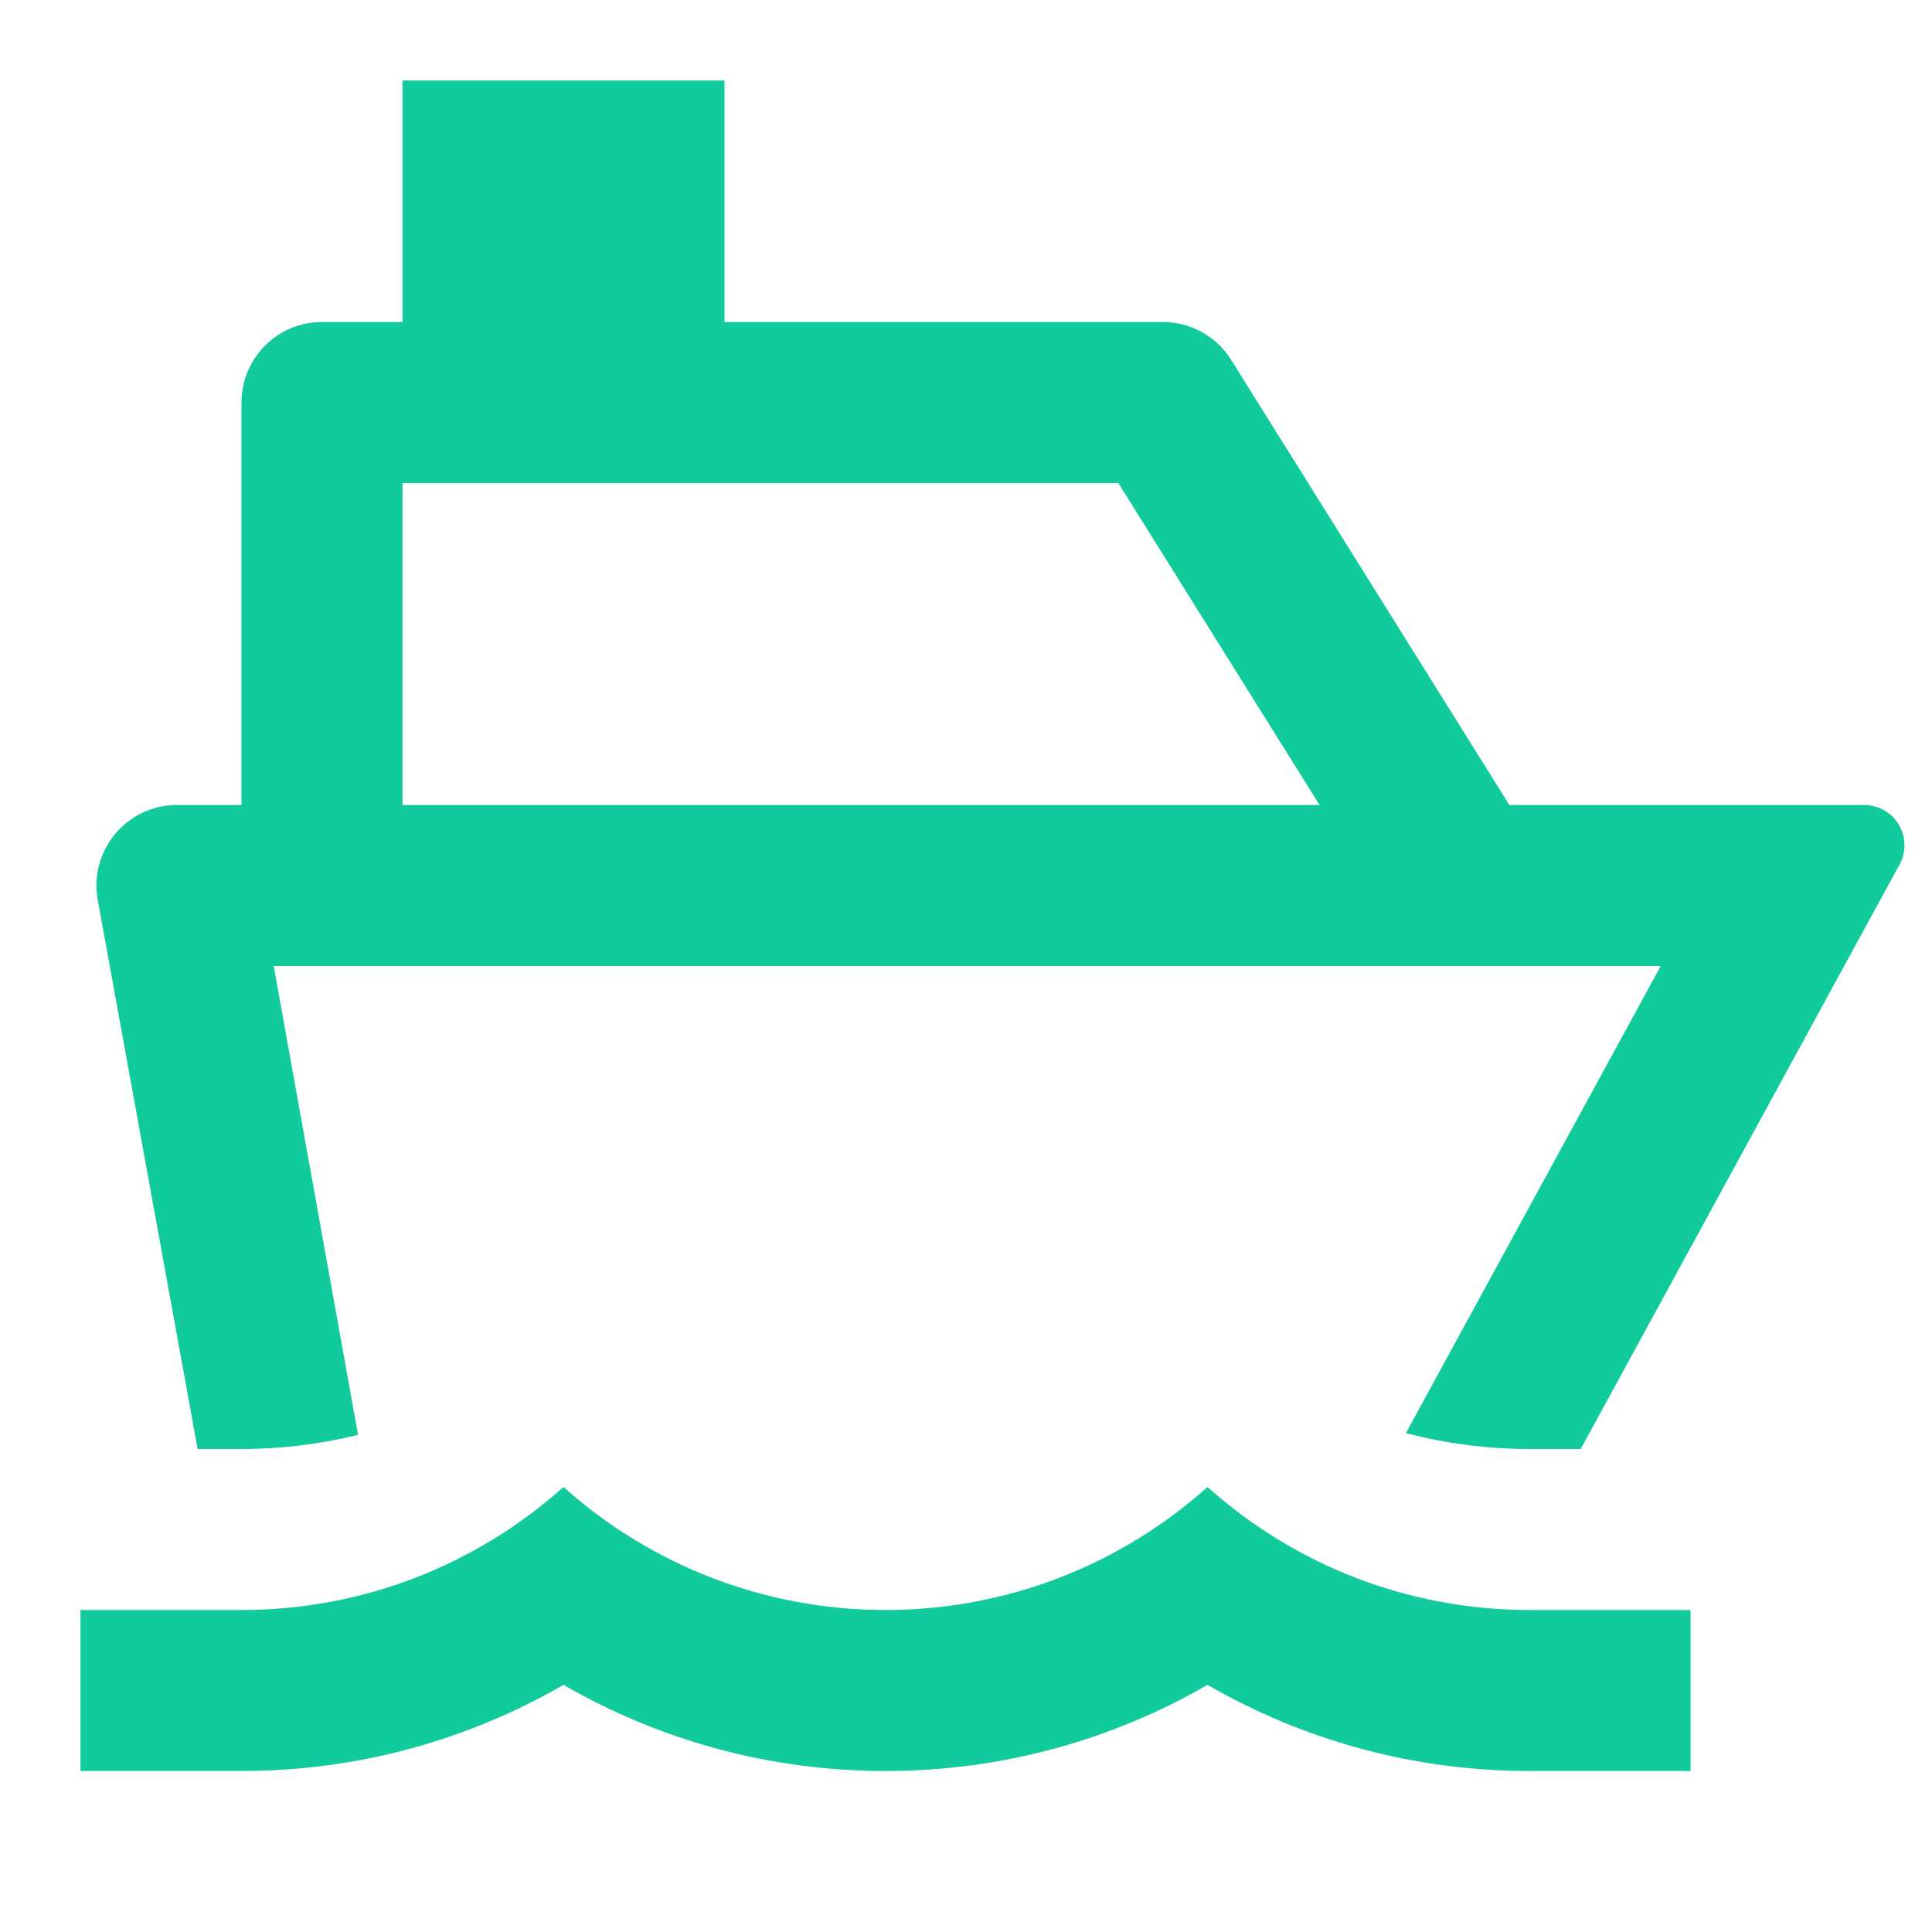
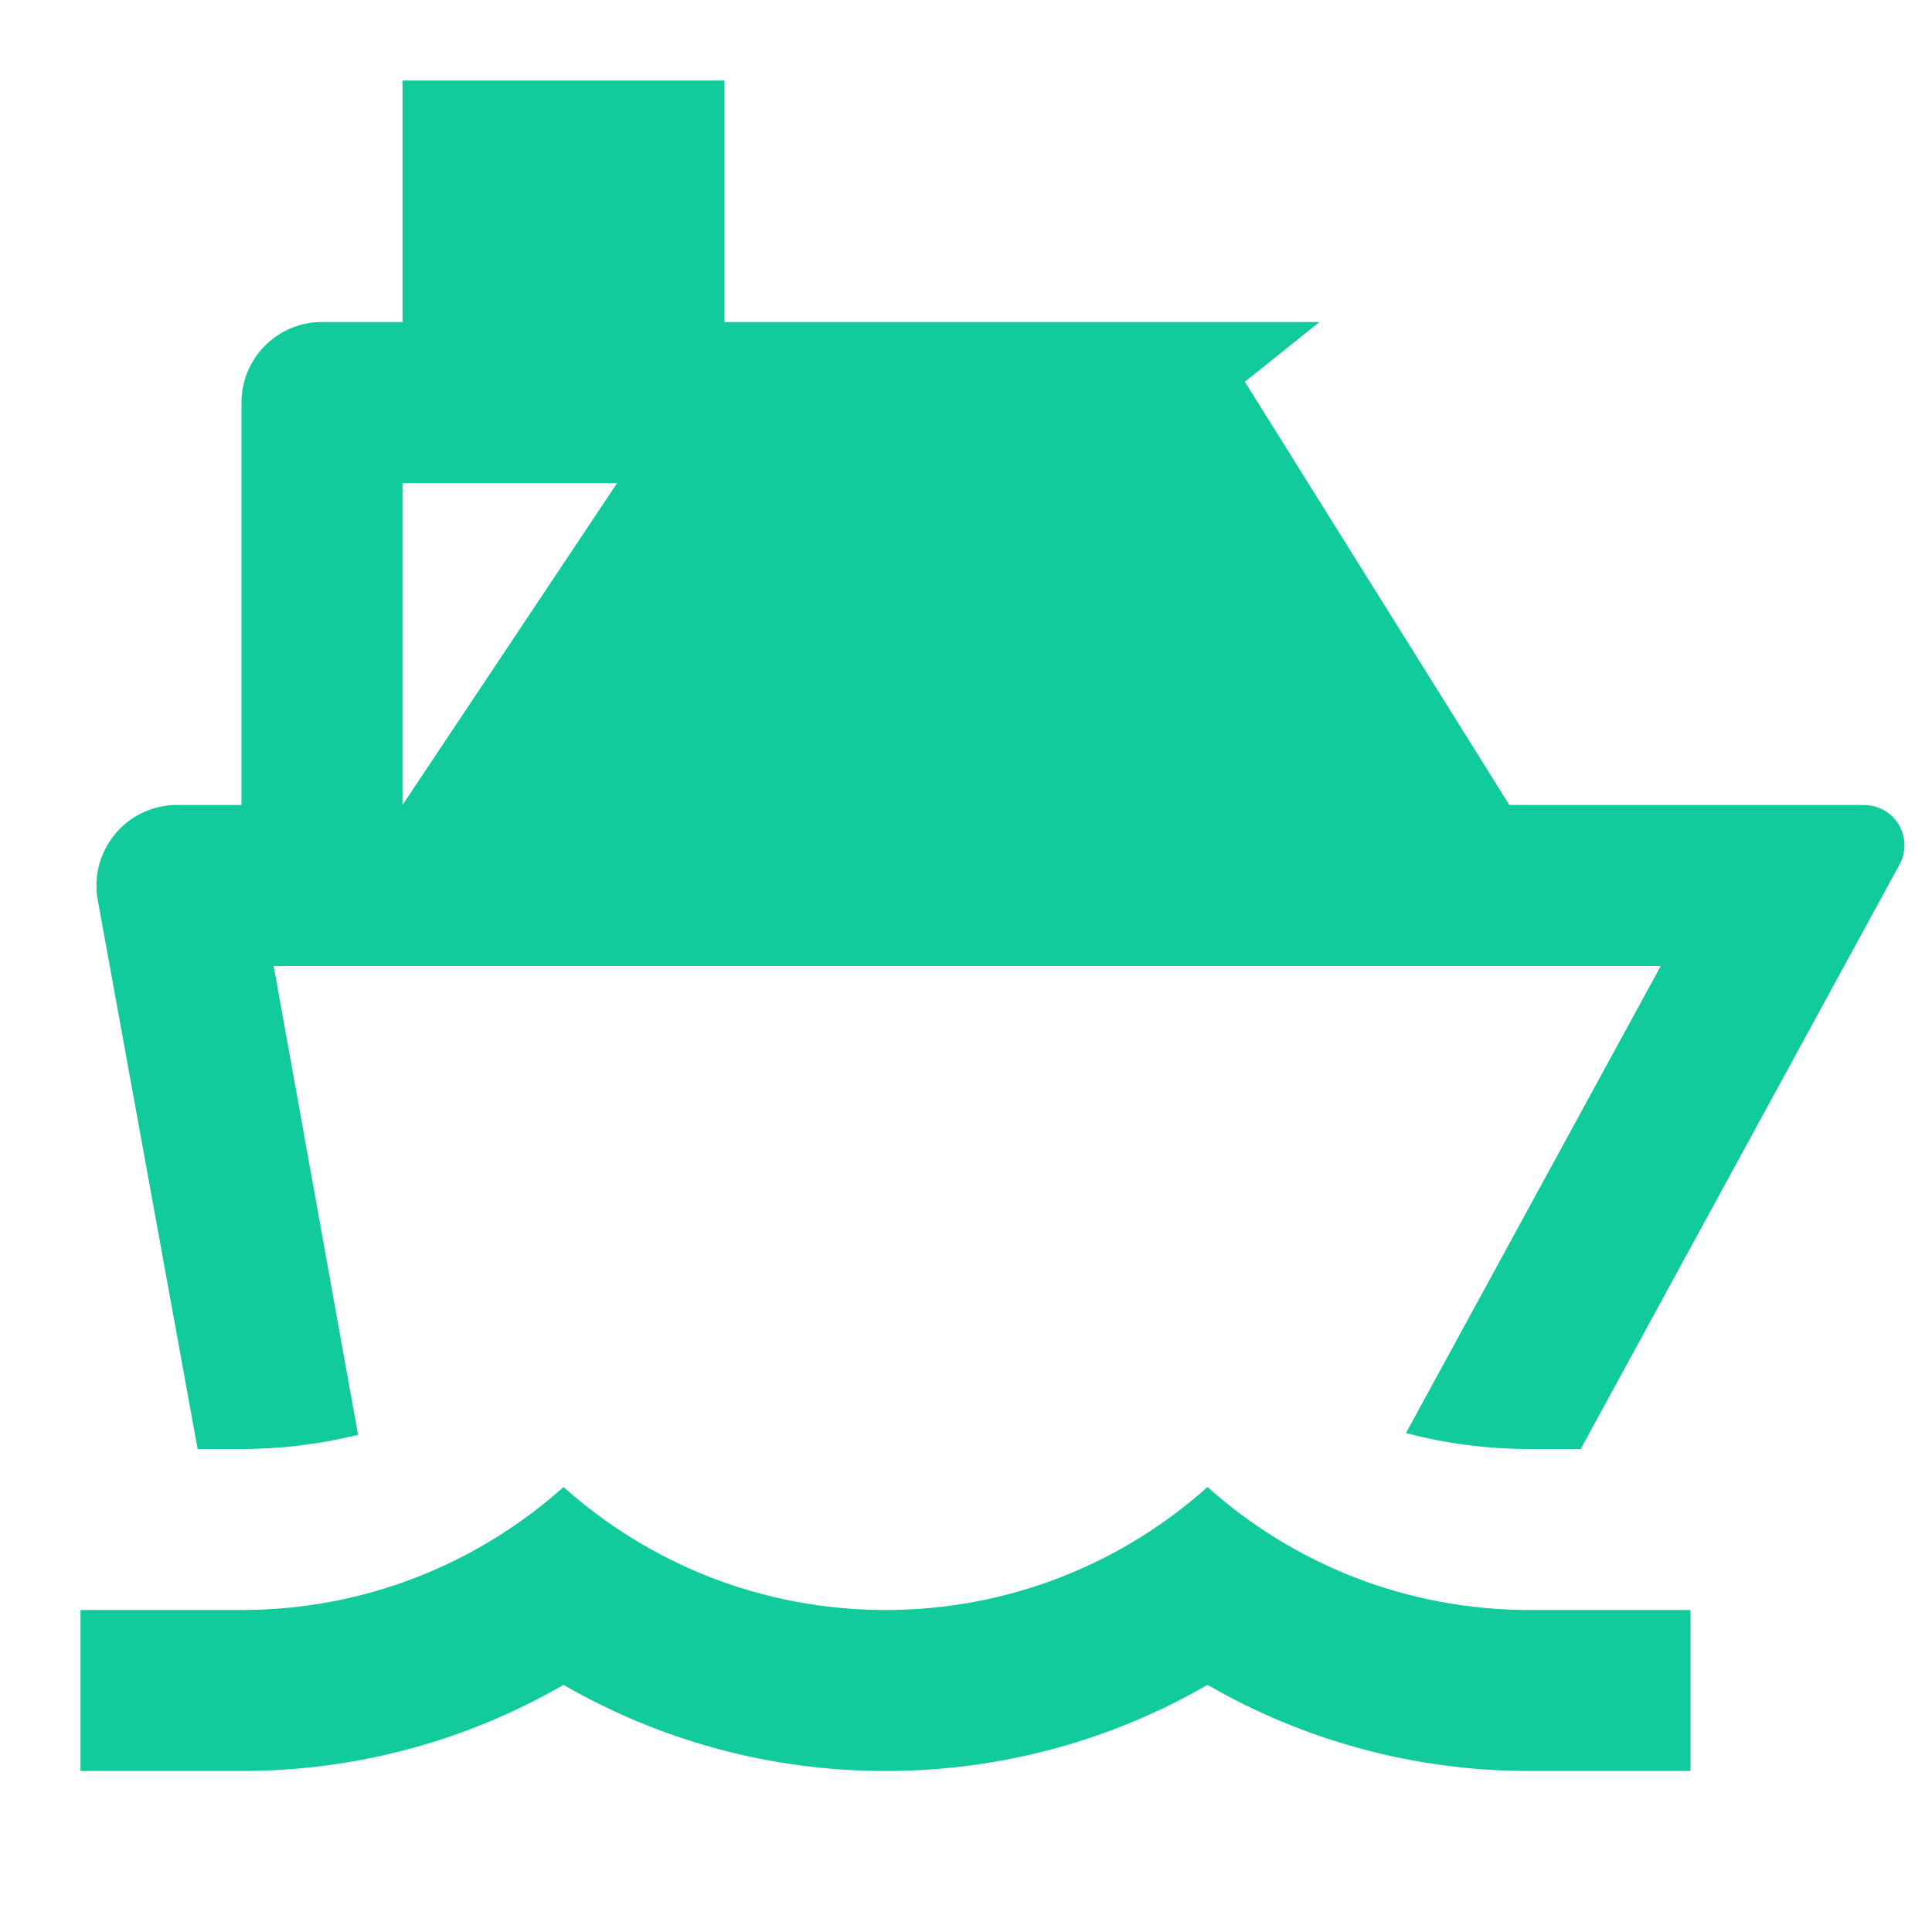
<svg xmlns="http://www.w3.org/2000/svg" viewBox="0 0 24 24" fill="#11CB9C">
-   <path d="M9 4H14.446C14.79 4 15.111 4.178 15.294 4.47L18.75 10H23.158C23.434 10 23.658 10.224 23.658 10.5C23.658 10.584 23.637 10.666 23.597 10.739L19.636 18H19C18.469 18 17.955 17.931 17.465 17.802L20.63 12H3.4L4.448 17.824C3.985 17.939 3.499 18 3 18H2.455L1.214 11.179C1.116 10.636 1.476 10.115 2.019 10.016C2.078 10.005 2.138 10 2.198 10H3V5C3 4.448 3.448 4 4 4H5V1H9V4ZM5 10H16.392L13.892 6H5V10ZM3 20C4.537 20 5.938 19.422 7 18.472C8.062 19.422 9.463 20 11 20C12.537 20 13.938 19.422 15 18.472C16.061 19.422 17.463 20 19 20H21V22H19C17.543 22 16.177 21.61 15 20.93C13.823 21.61 12.457 22 11 22C9.543 22 8.177 21.61 7 20.93C5.823 21.61 4.457 22 3 22H1V20H3Z" />
+   <path d="M9 4H14.446C14.79 4 15.111 4.178 15.294 4.47L18.75 10H23.158C23.434 10 23.658 10.224 23.658 10.5C23.658 10.584 23.637 10.666 23.597 10.739L19.636 18H19C18.469 18 17.955 17.931 17.465 17.802L20.63 12H3.4L4.448 17.824C3.985 17.939 3.499 18 3 18H2.455L1.214 11.179C1.116 10.636 1.476 10.115 2.019 10.016C2.078 10.005 2.138 10 2.198 10H3V5C3 4.448 3.448 4 4 4H5V1H9V4ZH16.392L13.892 6H5V10ZM3 20C4.537 20 5.938 19.422 7 18.472C8.062 19.422 9.463 20 11 20C12.537 20 13.938 19.422 15 18.472C16.061 19.422 17.463 20 19 20H21V22H19C17.543 22 16.177 21.61 15 20.93C13.823 21.61 12.457 22 11 22C9.543 22 8.177 21.61 7 20.93C5.823 21.61 4.457 22 3 22H1V20H3Z" />
</svg>